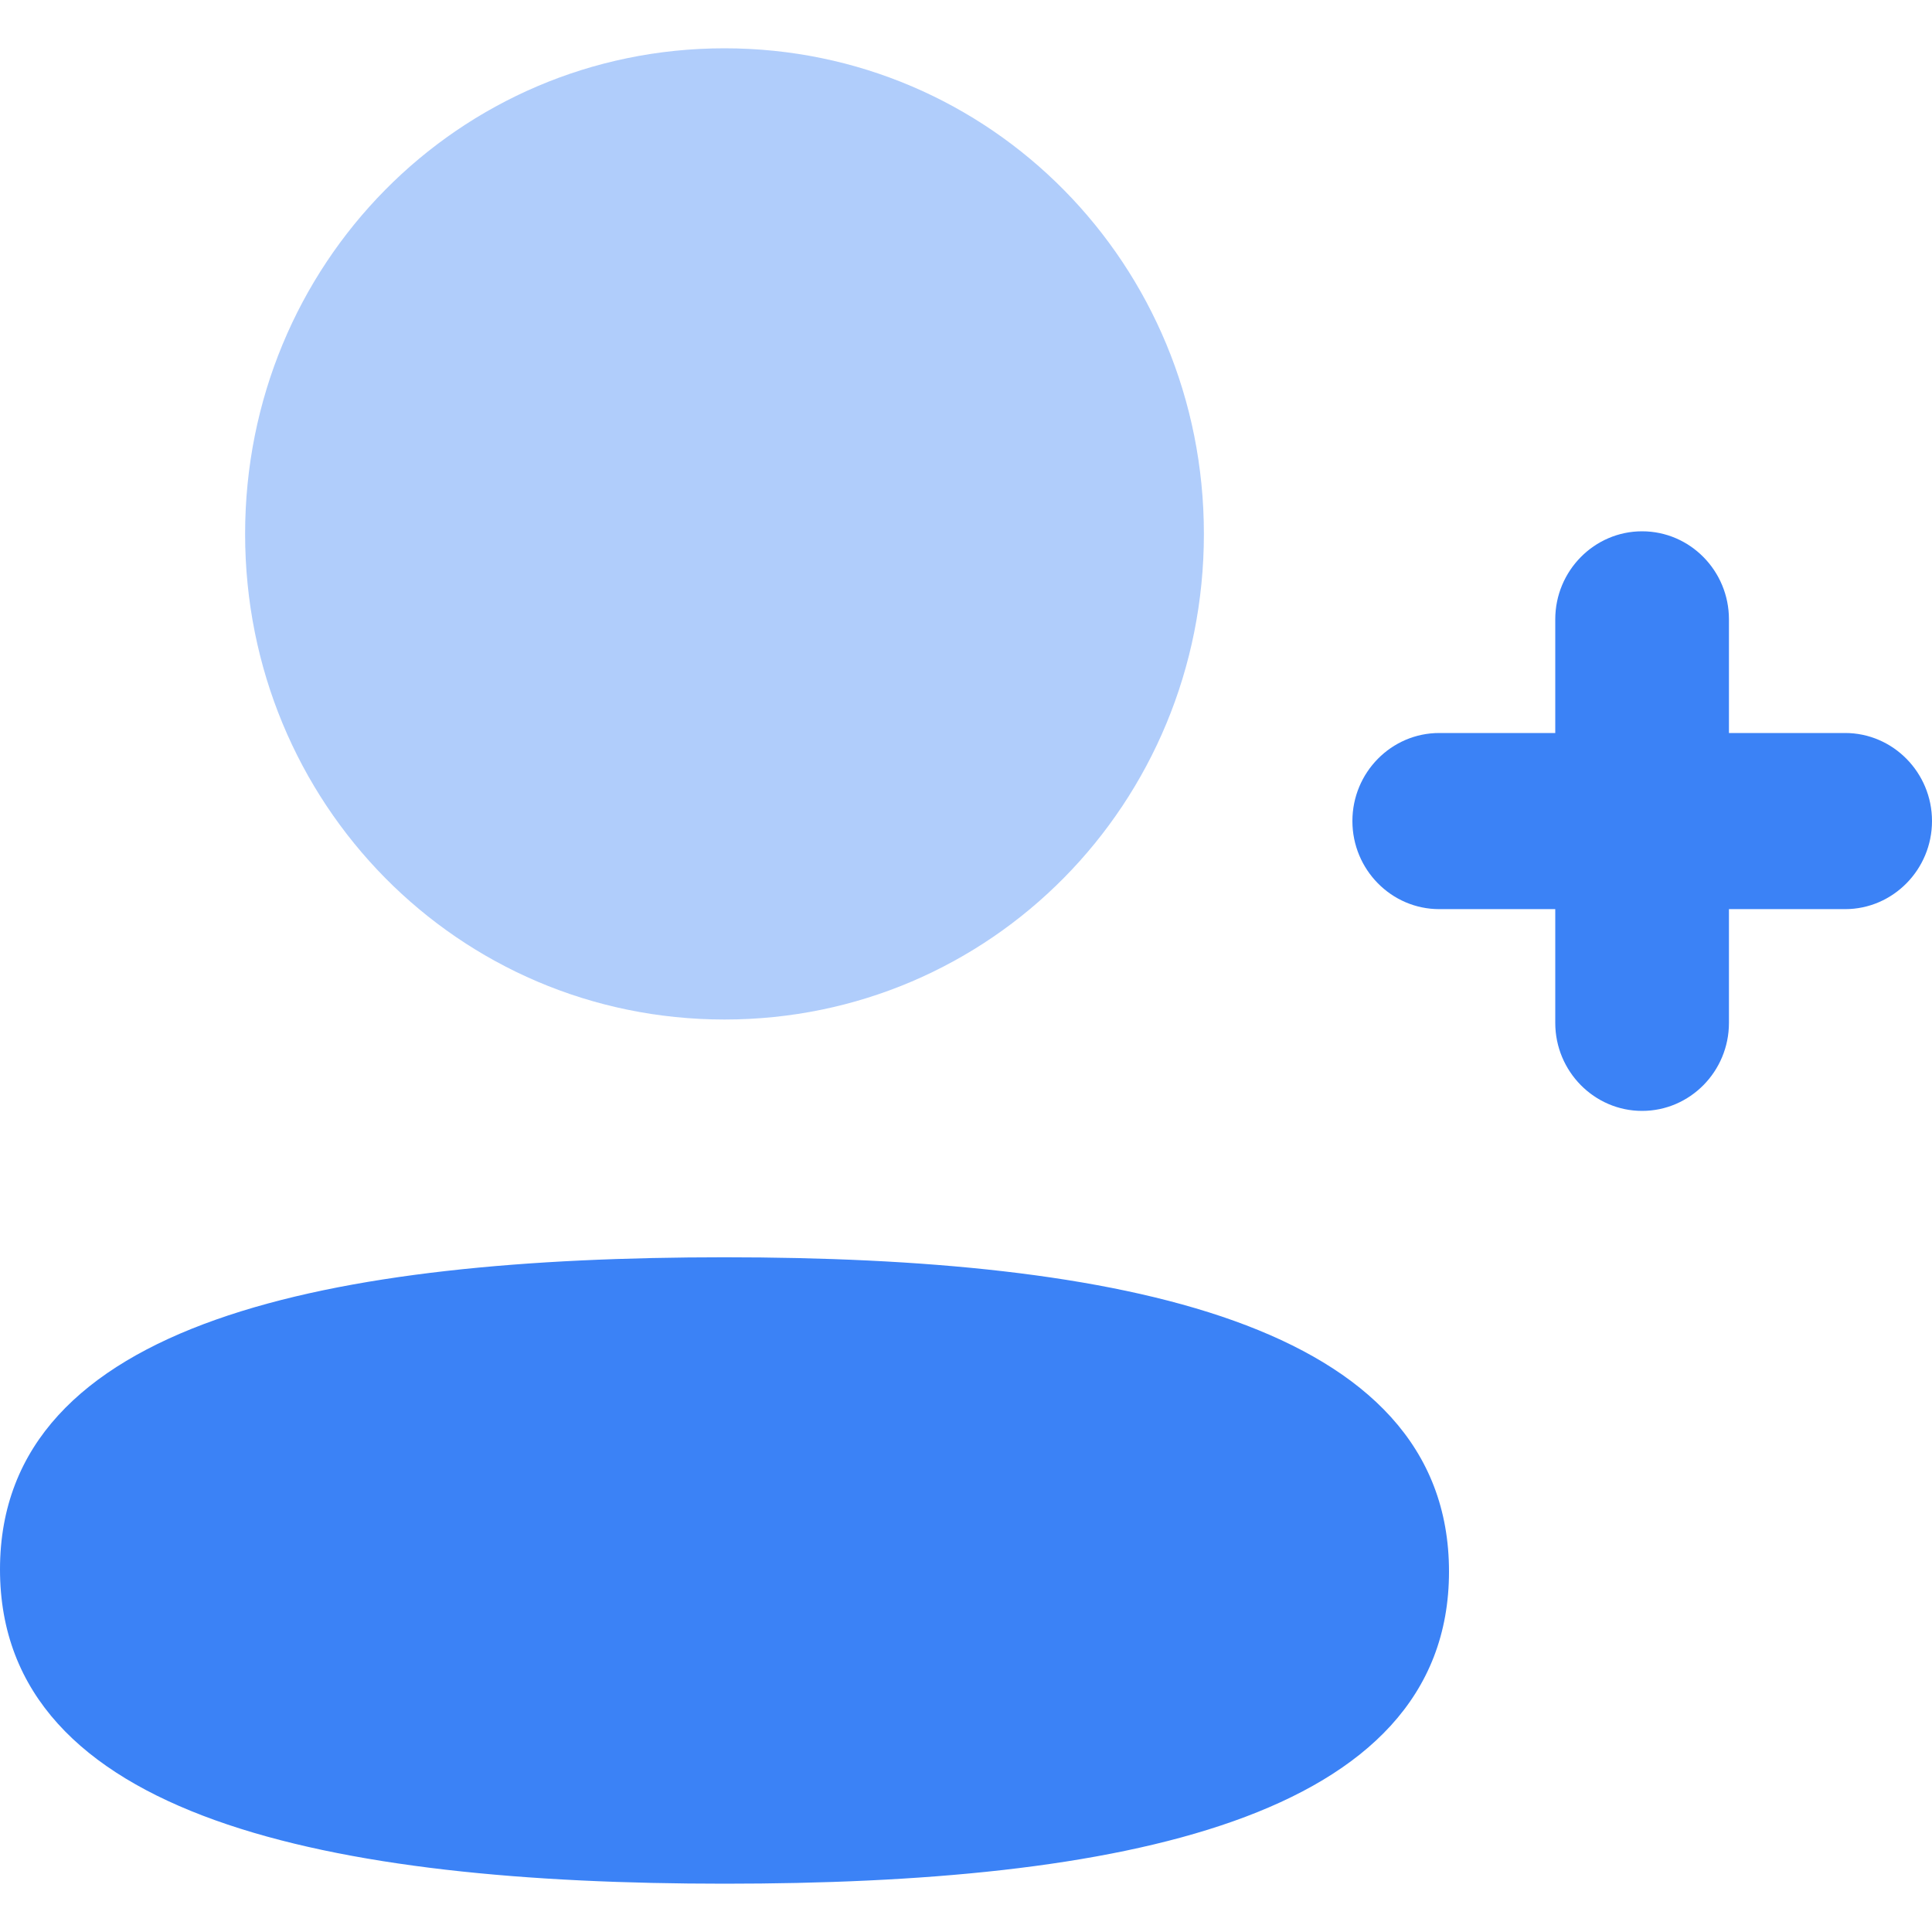
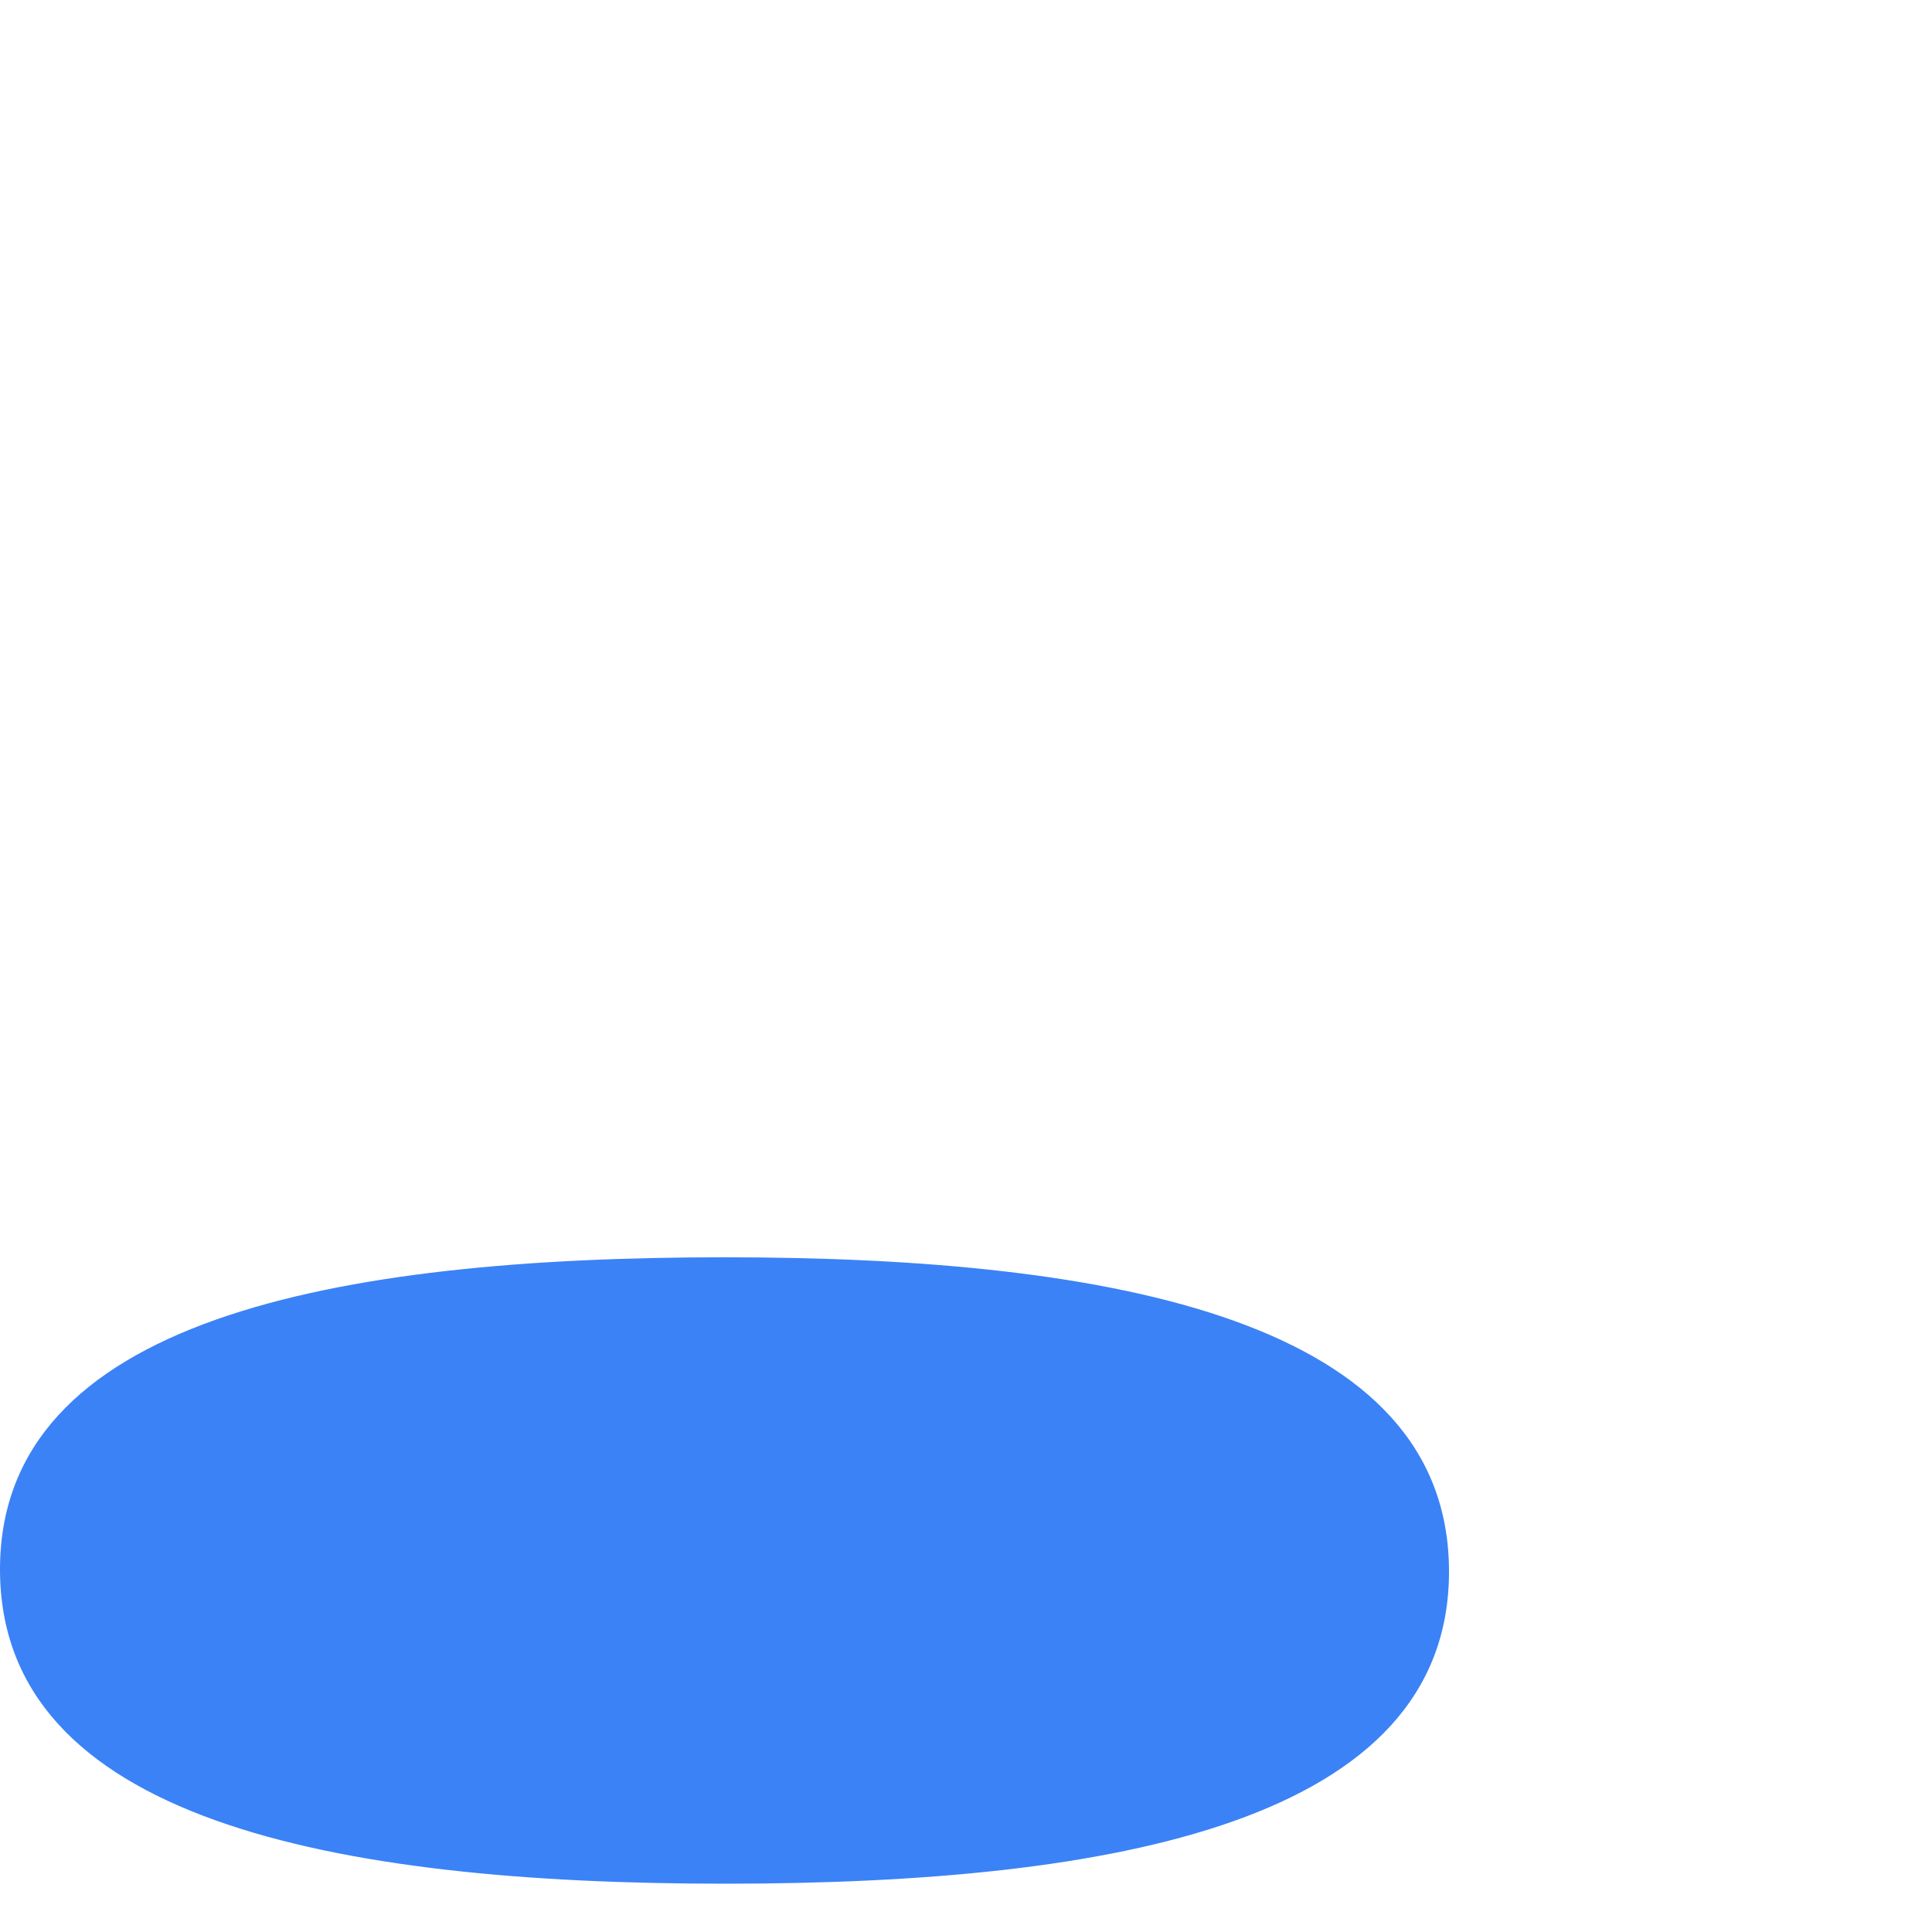
<svg xmlns="http://www.w3.org/2000/svg" width="30" height="30" viewBox="0 0 30 30" fill="none">
-   <path d="M28.651 11.382H26.847V9.617C26.847 8.864 26.243 8.25 25.498 8.25C24.756 8.25 24.15 8.864 24.15 9.617V11.382H22.349C21.604 11.382 21 11.996 21 12.749C21 13.502 21.604 14.117 22.349 14.117H24.15V15.883C24.15 16.636 24.756 17.25 25.498 17.25C26.243 17.25 26.847 16.636 26.847 15.883V14.117H28.651C29.394 14.117 30 13.502 30 12.749C30 11.996 29.394 11.382 28.651 11.382Z" fill="#3B82F6" />
  <path d="M11.25 19.523C5.181 19.523 0 20.493 0 24.37C0 28.245 5.15 29.25 11.25 29.25C17.317 29.25 22.5 28.28 22.5 24.403C22.5 20.527 17.35 19.523 11.25 19.523Z" fill="#3B82F6" />
-   <path opacity="0.4" d="M11.25 15.831C15.382 15.831 18.694 12.476 18.694 8.291C18.694 4.106 15.382 0.75 11.25 0.75C7.118 0.75 3.806 4.106 3.806 8.291C3.806 12.476 7.118 15.831 11.25 15.831Z" fill="#3B82F6" />
</svg>